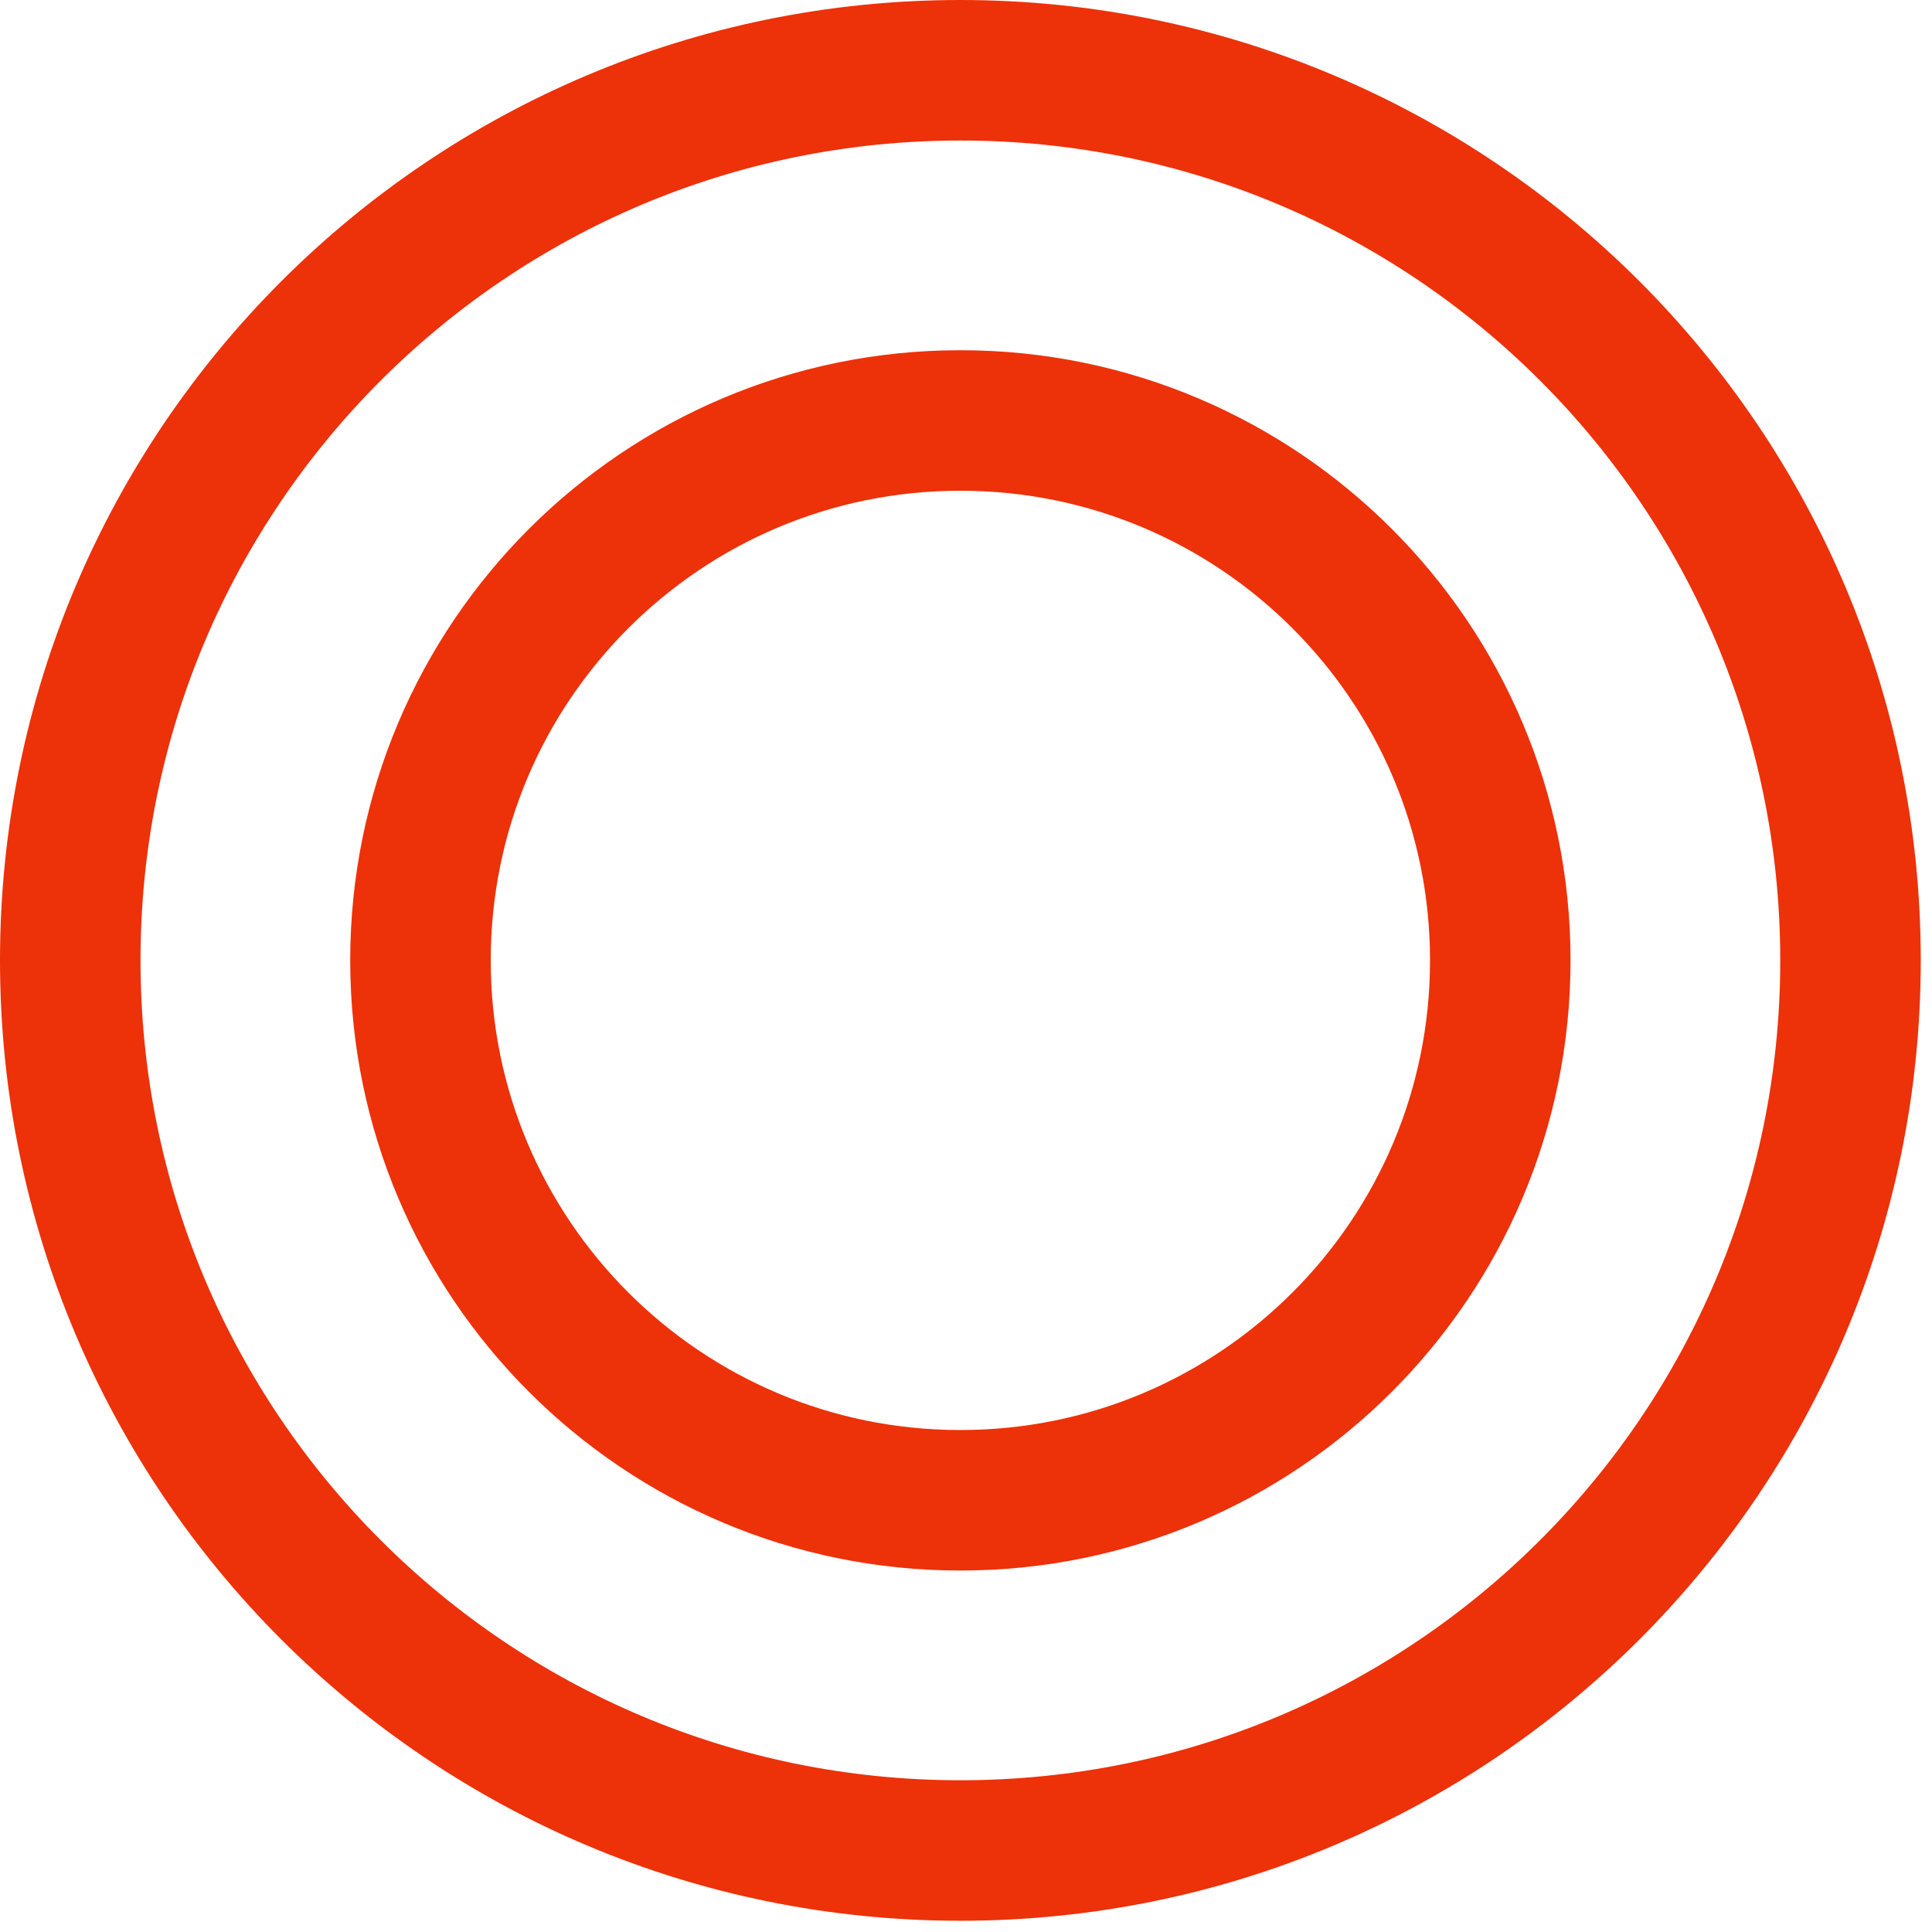
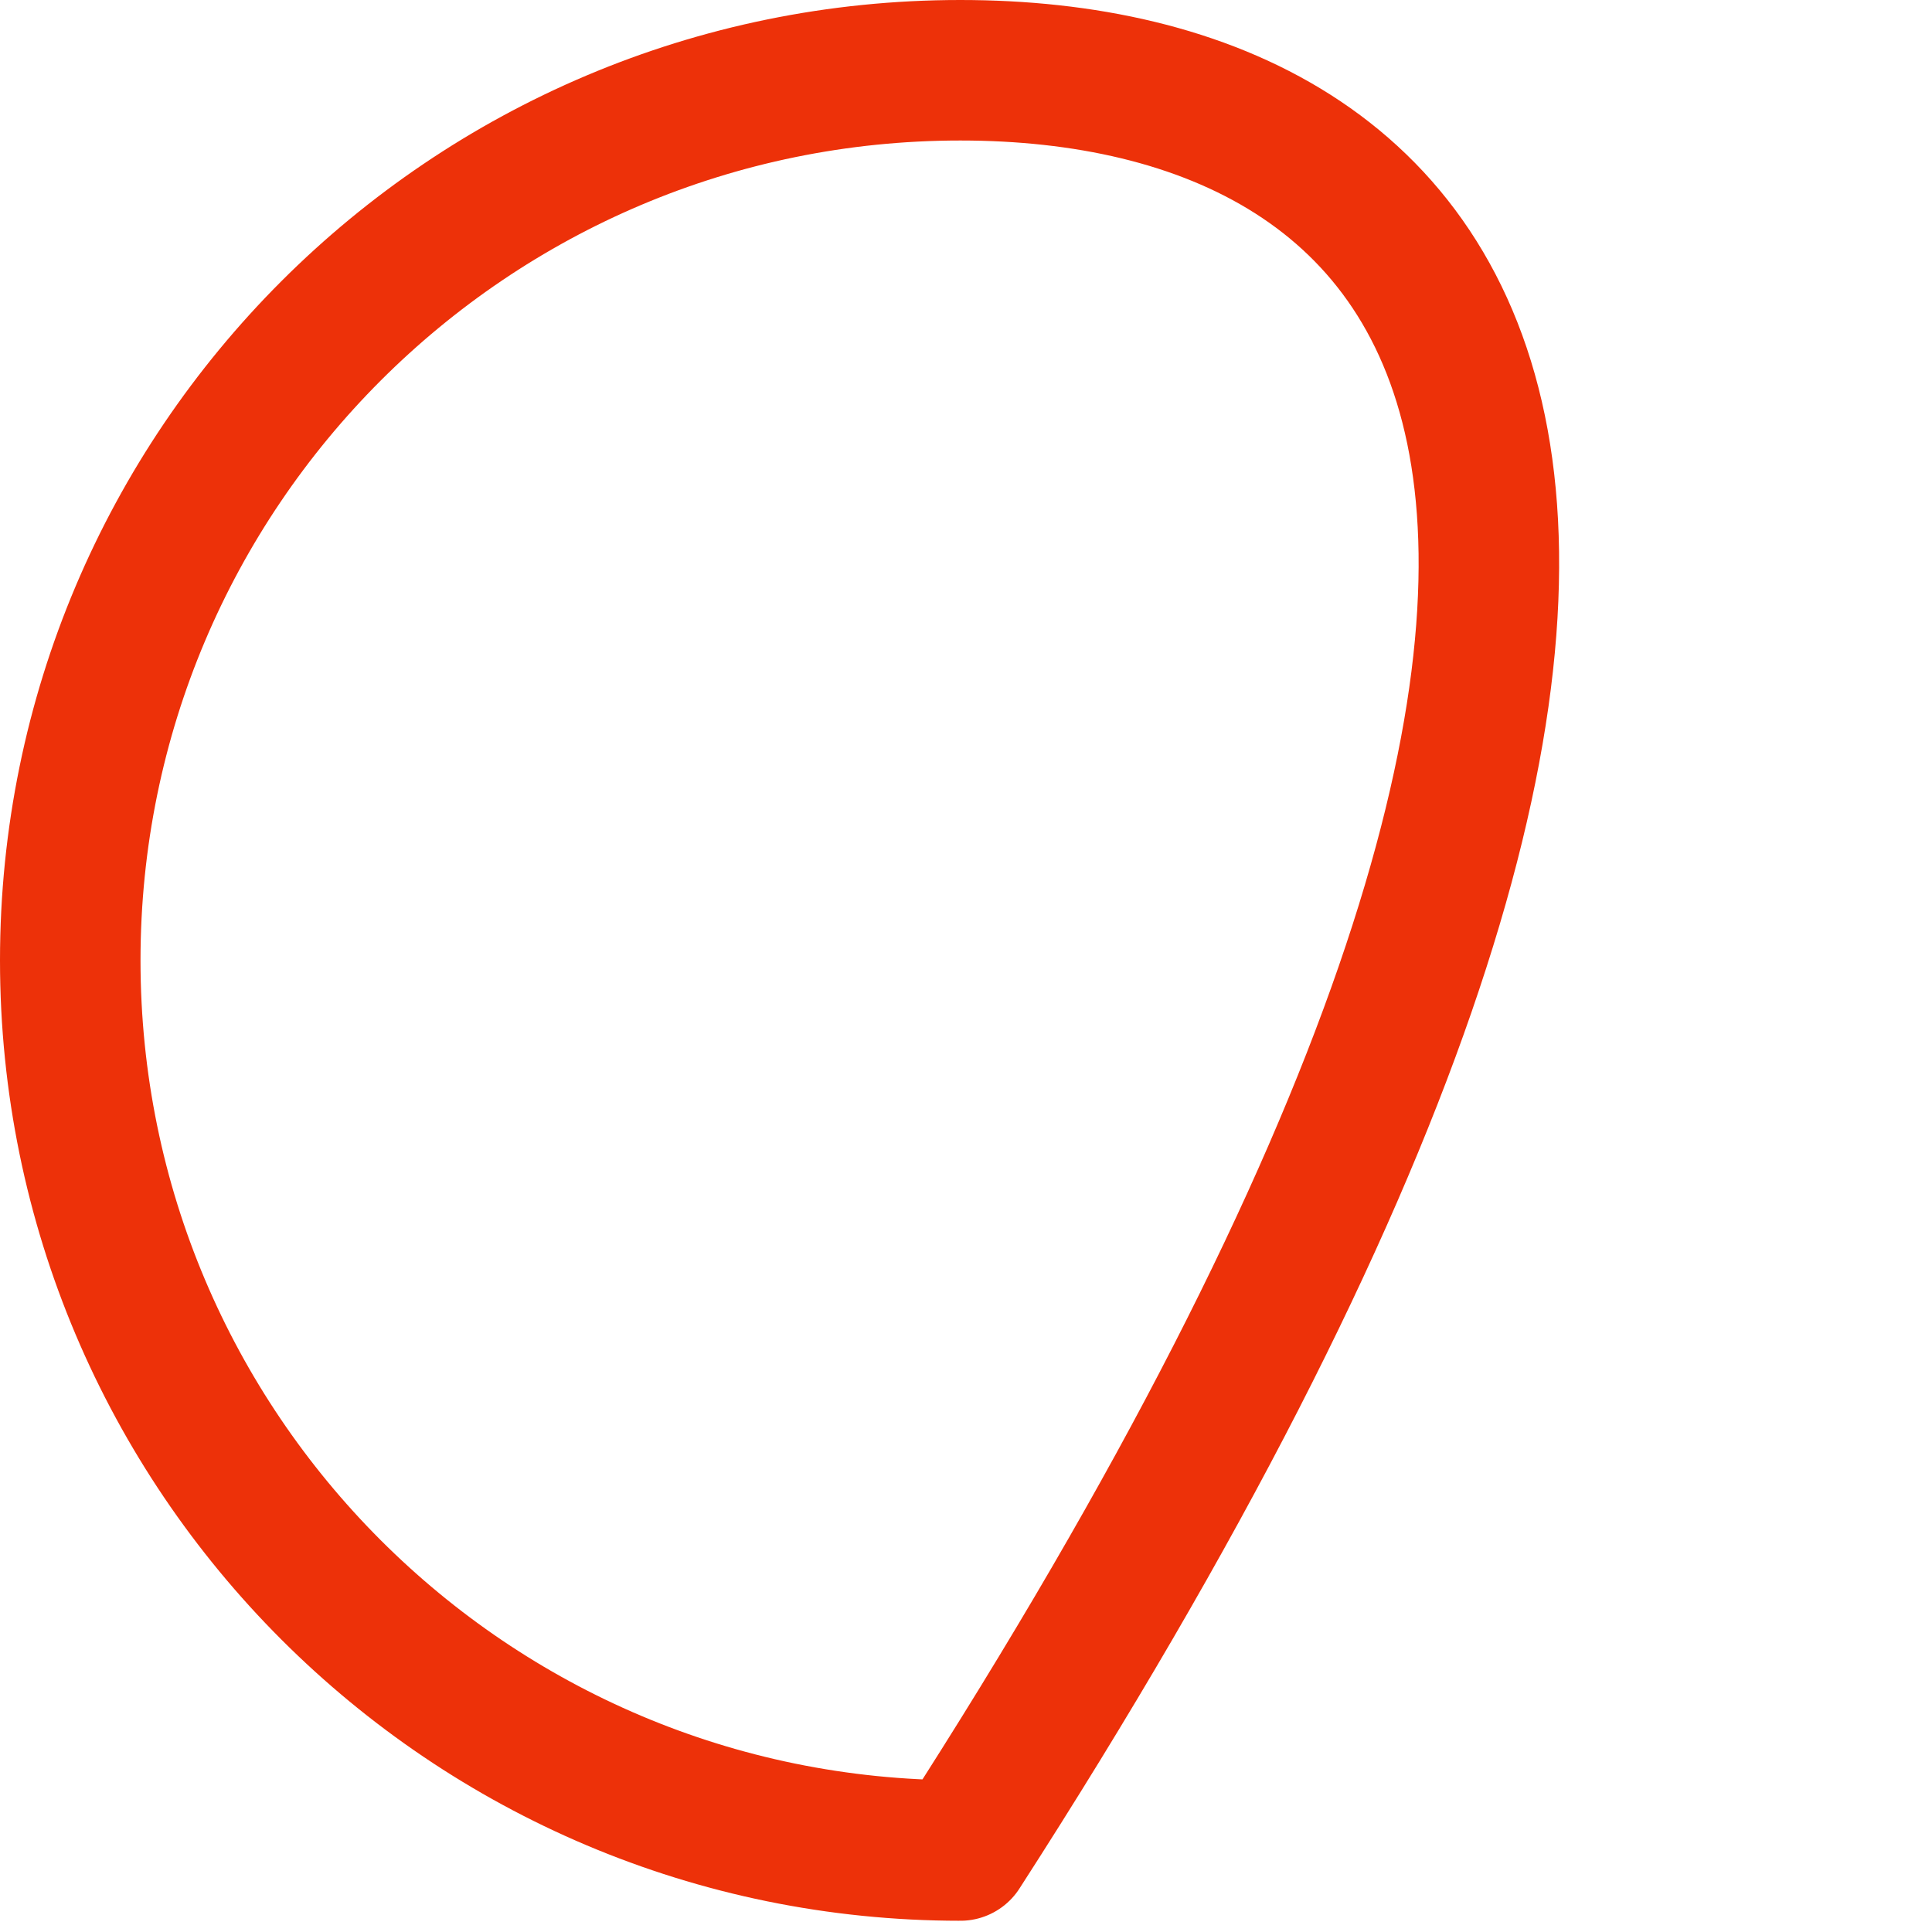
<svg xmlns="http://www.w3.org/2000/svg" width="110" height="110" viewBox="0 0 110 110" fill="none">
-   <path d="M54.68 105.36C82.67 105.36 105.36 82.67 105.36 54.68C105.36 26.69 82.67 4 54.68 4C26.69 4 4 26.69 4 54.68C4 82.67 26.69 105.36 54.68 105.36Z" stroke="#ED3109" stroke-width="8" stroke-miterlimit="10" stroke-linecap="round" stroke-linejoin="round" />
-   <path d="M54.68 85.42C71.657 85.42 85.42 71.657 85.42 54.68C85.42 37.703 71.657 23.94 54.68 23.94C37.703 23.94 23.94 37.703 23.94 54.68C23.94 71.657 37.703 85.42 54.68 85.42Z" stroke="#ED3109" stroke-width="8" stroke-miterlimit="10" stroke-linecap="round" stroke-linejoin="round" />
+   <path d="M54.68 105.36C105.36 26.69 82.67 4 54.68 4C26.69 4 4 26.69 4 54.68C4 82.67 26.69 105.36 54.68 105.36Z" stroke="#ED3109" stroke-width="8" stroke-miterlimit="10" stroke-linecap="round" stroke-linejoin="round" />
</svg>